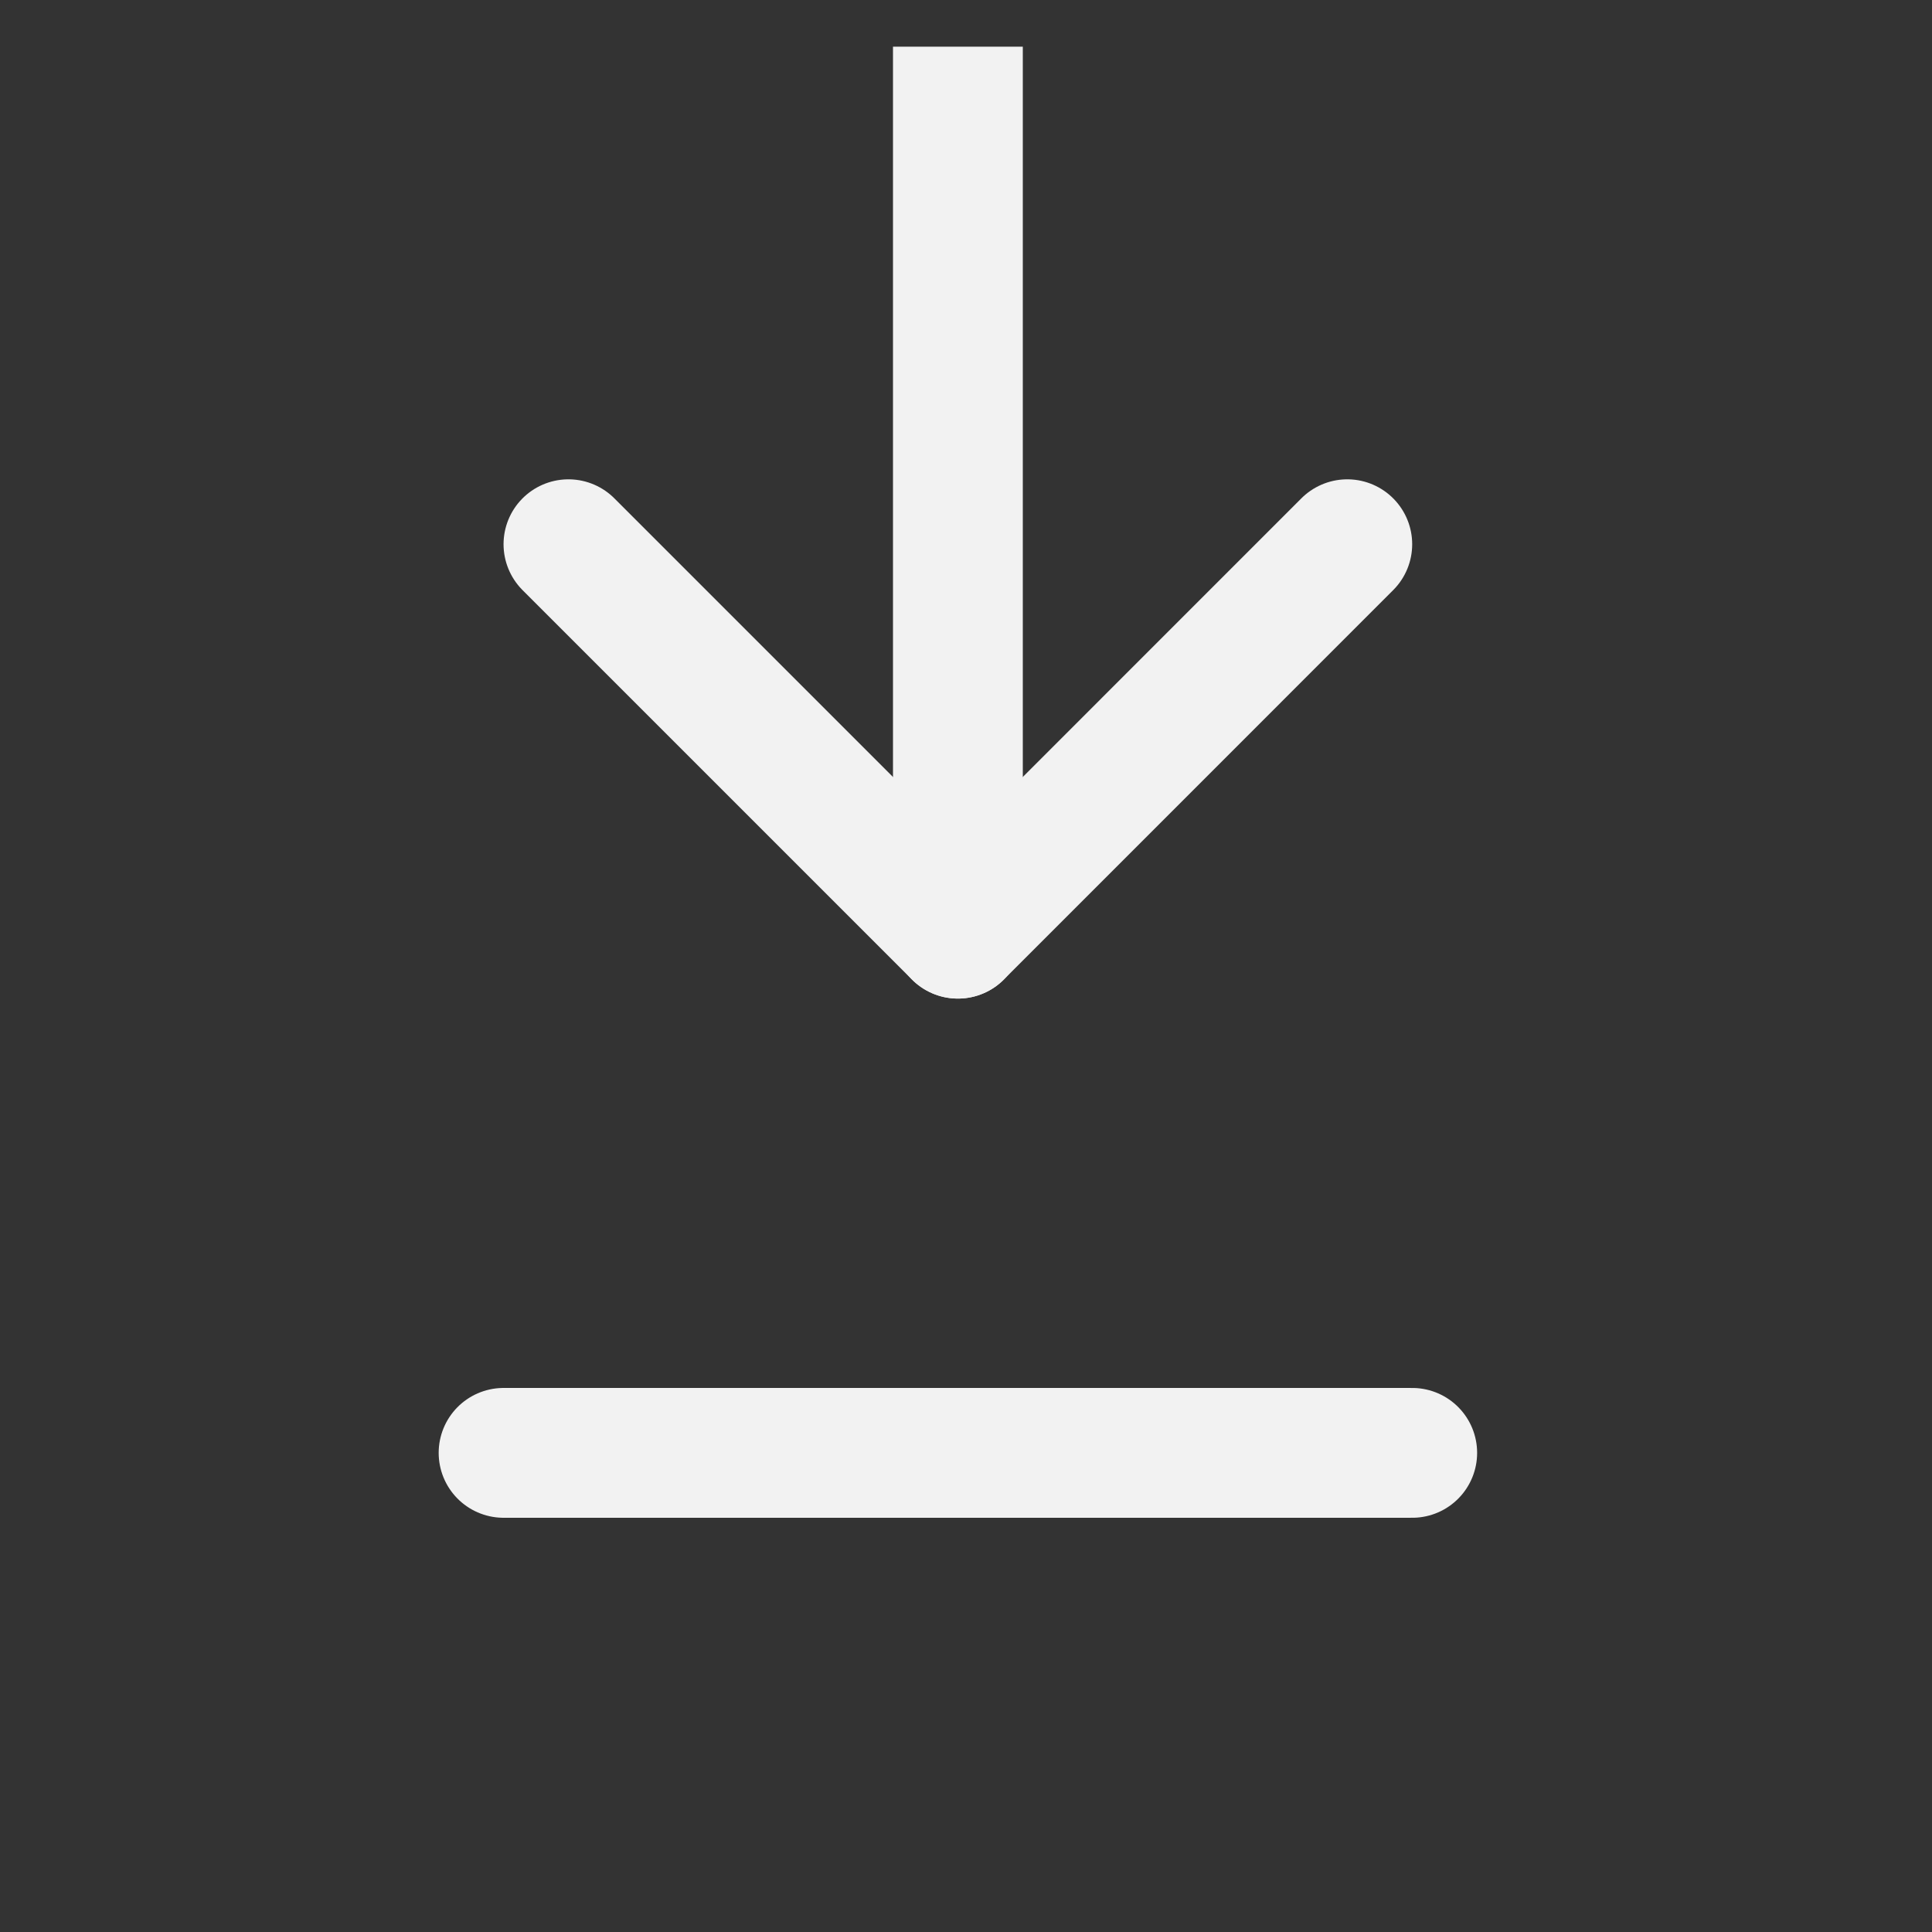
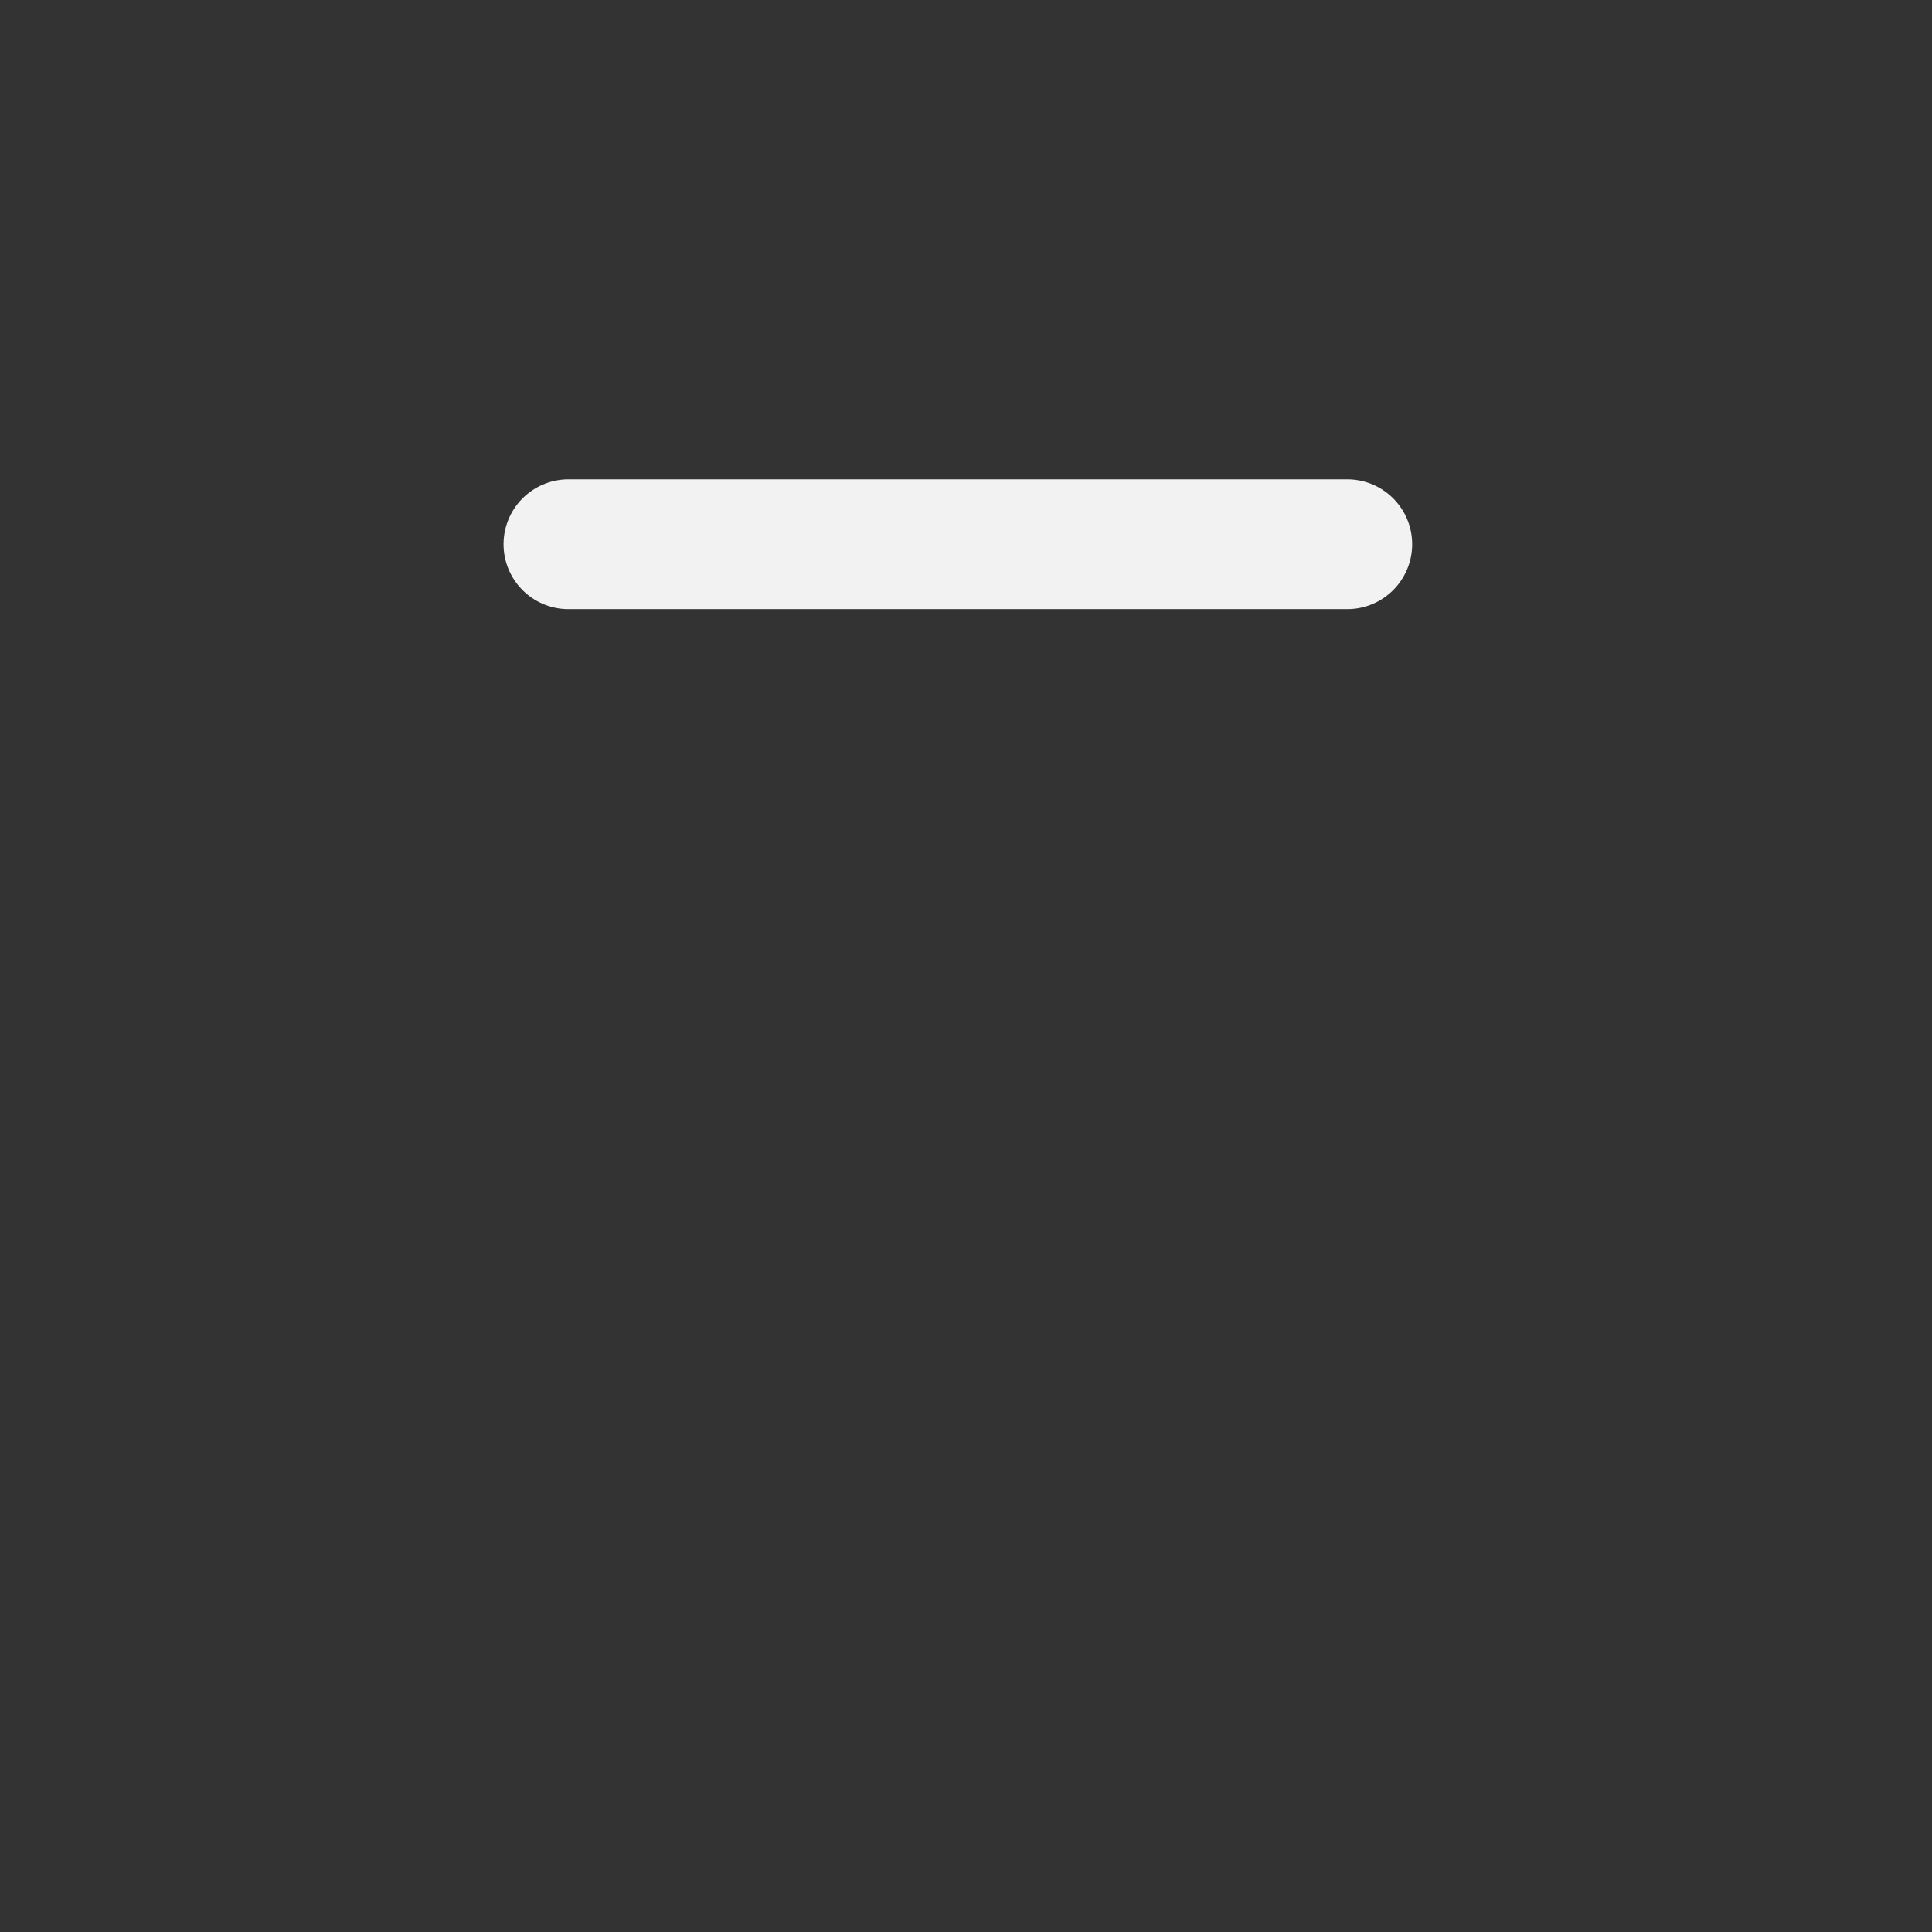
<svg xmlns="http://www.w3.org/2000/svg" width="26" height="26" viewBox="0 0 26 26" fill="none">
  <rect x="0" y="0" width="26" height="26" fill="#333333" stroke="none" />
  <g clip-path="url(#clip0_532_1156)">
-     <path d="M7.65 7.324L12.891 12.565L18.131 7.324" stroke="#F2F2F2" stroke-width="1.747" stroke-linecap="round" stroke-linejoin="round" />
-     <path d="M12.891 -3.157V12.565" stroke="#F2F2F2" stroke-width="1.747" stroke-linecap="round" stroke-linejoin="round" />
-     <path d="M6.777 19.552H19.005" stroke="#F2F2F2" stroke-width="1.747" stroke-linecap="round" stroke-linejoin="round" />
+     <path d="M7.65 7.324L18.131 7.324" stroke="#F2F2F2" stroke-width="1.747" stroke-linecap="round" stroke-linejoin="round" />
  </g>
  <defs>
    <clipPath id="clip0_532_1156">
      <rect width="24.456" height="24.456" fill="white" transform="translate(0.664 0.628)" />
    </clipPath>
  </defs>
</svg>